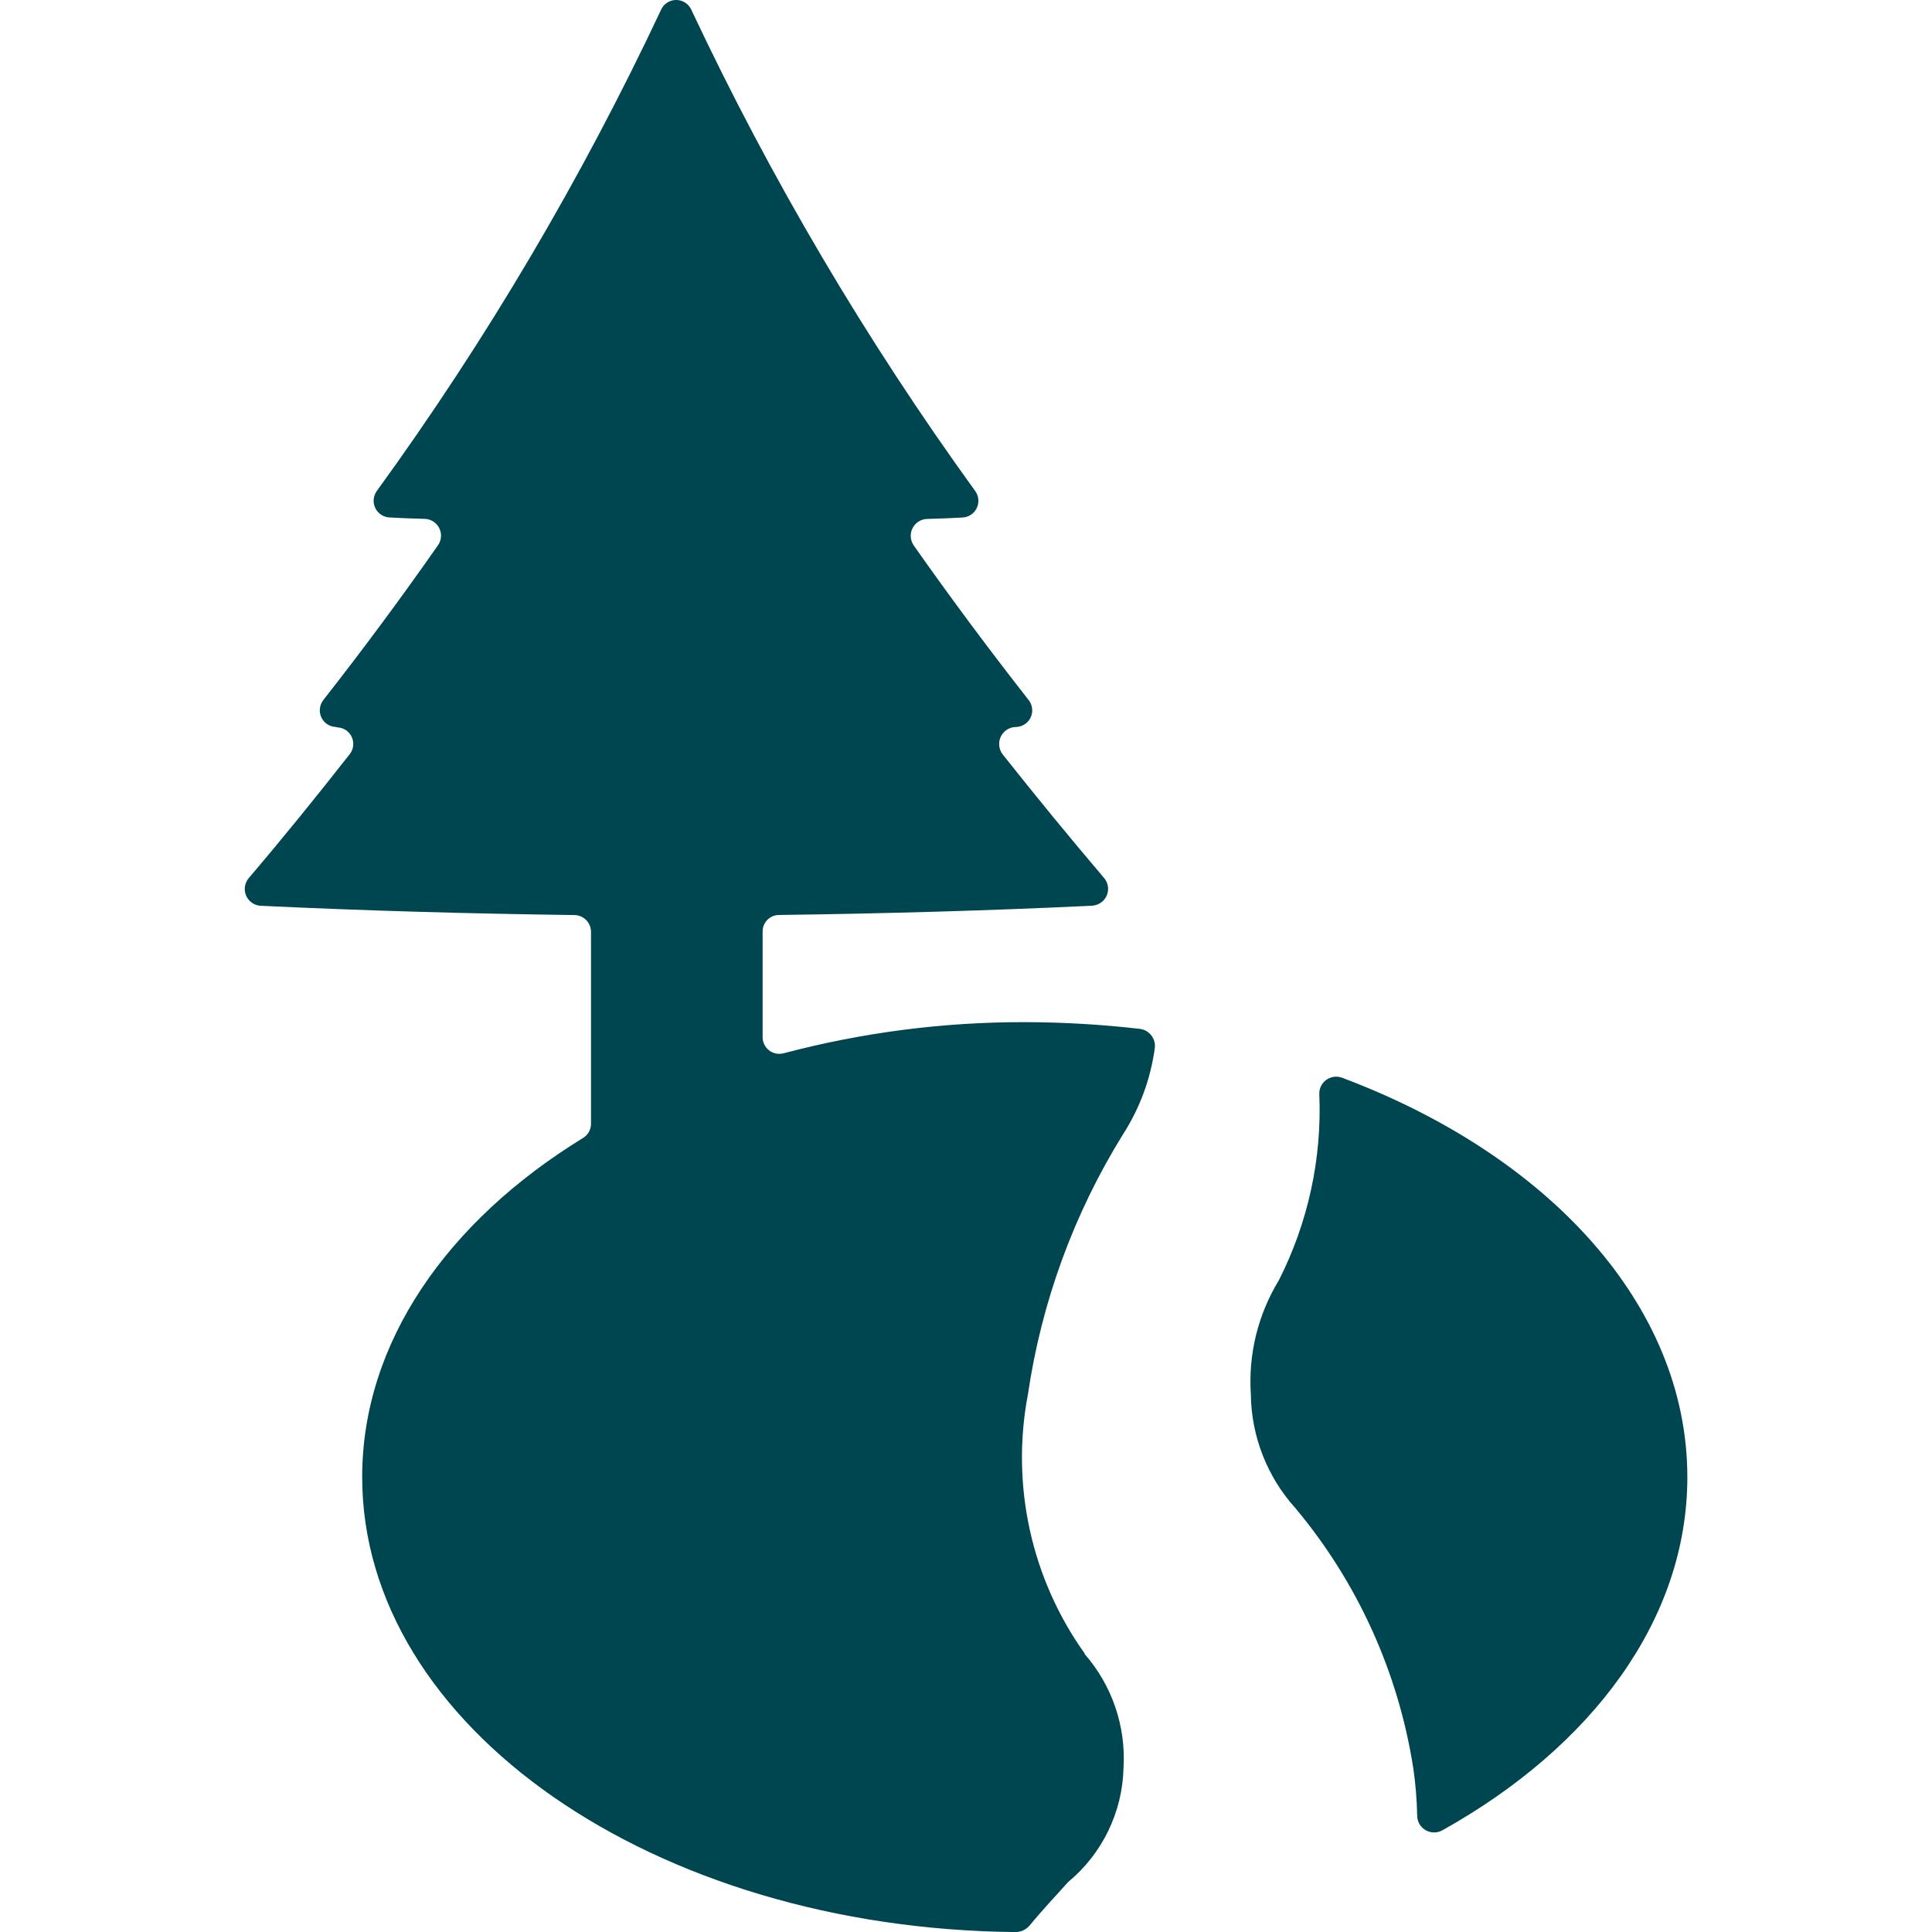
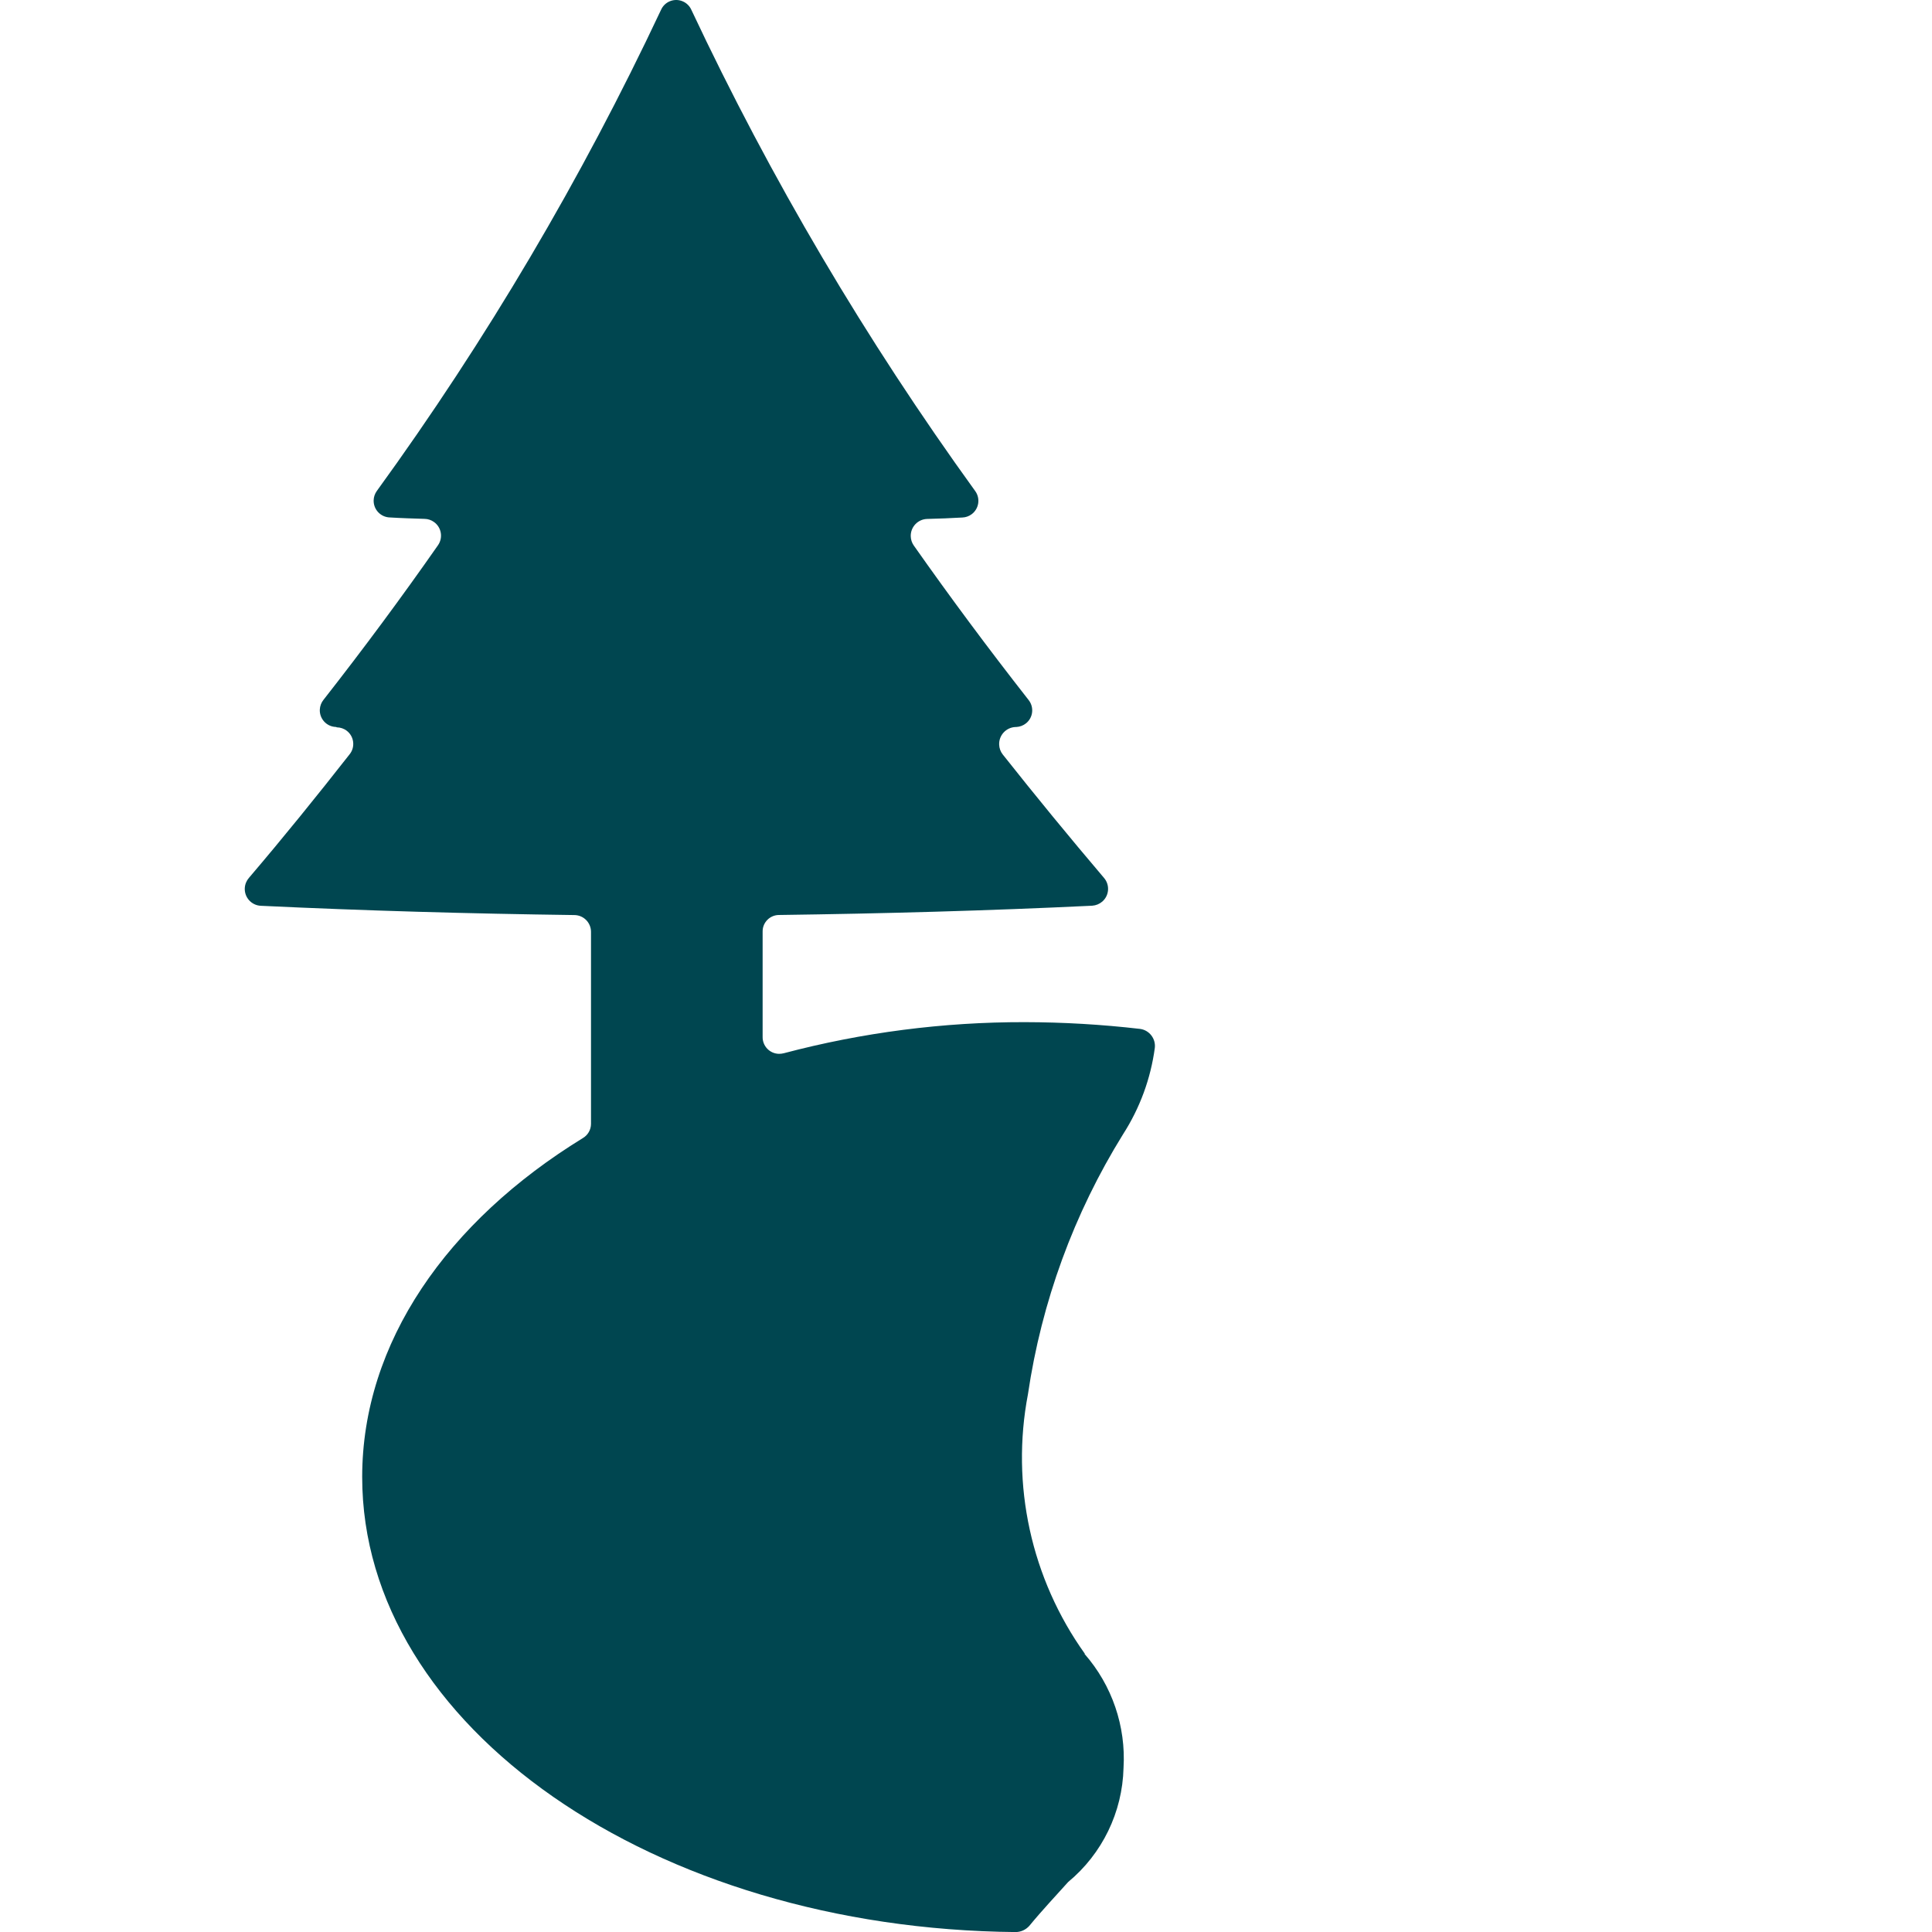
<svg xmlns="http://www.w3.org/2000/svg" id="Layer_2" data-name="Layer 2" viewBox="0 0 300 300">
  <path d="M168.41,256.82c4.27,4.88,6.44,11.24,6.05,17.71-.17,6.87-3.31,13.33-8.6,17.71-1.83,2.05-3.94,4.27-6.05,6.83-.53.58-1.27.92-2.05.94-56.23-.5-101.52-31.92-101.52-70.66,0-20.87,13.21-39.69,34.25-52.62.79-.46,1.28-1.3,1.28-2.22v-29.81c0-1.44-1.16-2.61-2.6-2.61h0c-16.32-.22-32.47-.67-48.68-1.44-1.44-.07-2.55-1.3-2.48-2.74.03-.59.26-1.15.64-1.59,5.44-6.38,10.6-12.77,15.65-19.21.88-1.11.69-2.73-.42-3.61-.45-.36-1.01-.55-1.58-.56-.04-.04-.11-.06-.17-.06-1.43-.06-2.53-1.27-2.47-2.7.03-.56.23-1.09.58-1.52,6.22-7.94,12.14-15.93,17.76-23.98.83-1.17.56-2.8-.62-3.63-.42-.3-.92-.47-1.44-.48-1.83-.06-3.61-.11-5.38-.22-1.43-.03-2.57-1.21-2.54-2.65.01-.52.18-1.03.49-1.46C75.53,52.79,90.3,27.77,102.64,1.54c.57-1.3,2.09-1.9,3.4-1.32.59.26,1.06.73,1.32,1.32,12.33,26.22,27.09,51.23,44.07,74.71.84,1.16.58,2.78-.58,3.62-.41.3-.91.47-1.42.49-1.83.11-3.61.17-5.44.22-1.45.03-2.6,1.23-2.57,2.68.01.51.17,1.01.46,1.43,5.66,8.05,11.6,16.04,17.82,23.98.9,1.11.74,2.74-.37,3.64-.43.35-.96.55-1.52.58h-.11c-1.46.05-2.61,1.28-2.55,2.74.02.56.21,1.09.56,1.53,5.05,6.38,10.29,12.77,15.71,19.15.95,1.09.83,2.75-.26,3.69-.44.38-.99.6-1.57.64-16.21.78-32.42,1.22-48.62,1.44-1.41,0-2.56,1.15-2.55,2.56,0,.01,0,.03,0,.04v16.32c-.03,1.43,1.11,2.62,2.54,2.64.25,0,.5-.03.74-.09,12.21-3.23,24.78-4.85,37.41-4.83,5.99.01,11.98.36,17.93,1.05,1.43.2,2.44,1.51,2.28,2.94-.64,4.79-2.33,9.37-4.94,13.43-7.63,12.3-12.65,26.03-14.76,40.35-2.69,14.07.5,28.64,8.83,40.3Z" style="fill: #004650; stroke-width: 0px;" />
-   <path d="M208.42,167.36c-1.35-.52-2.87.16-3.39,1.51-.12.31-.18.65-.17.99.43,10.02-1.74,19.99-6.28,28.94-3.24,5.31-4.76,11.5-4.35,17.71.08,6.55,2.55,12.85,6.95,17.71,9.64,11.53,15.95,25.47,18.27,40.32.36,2.45.56,4.91.61,7.38,0,1.46,1.2,2.63,2.65,2.62.44,0,.88-.12,1.26-.33,23.21-12.95,38.04-32.71,38.04-54.84,0-26.75-21.66-50.02-53.59-62.01Z" style="fill: #004650; stroke-width: 0px;" />
</svg>